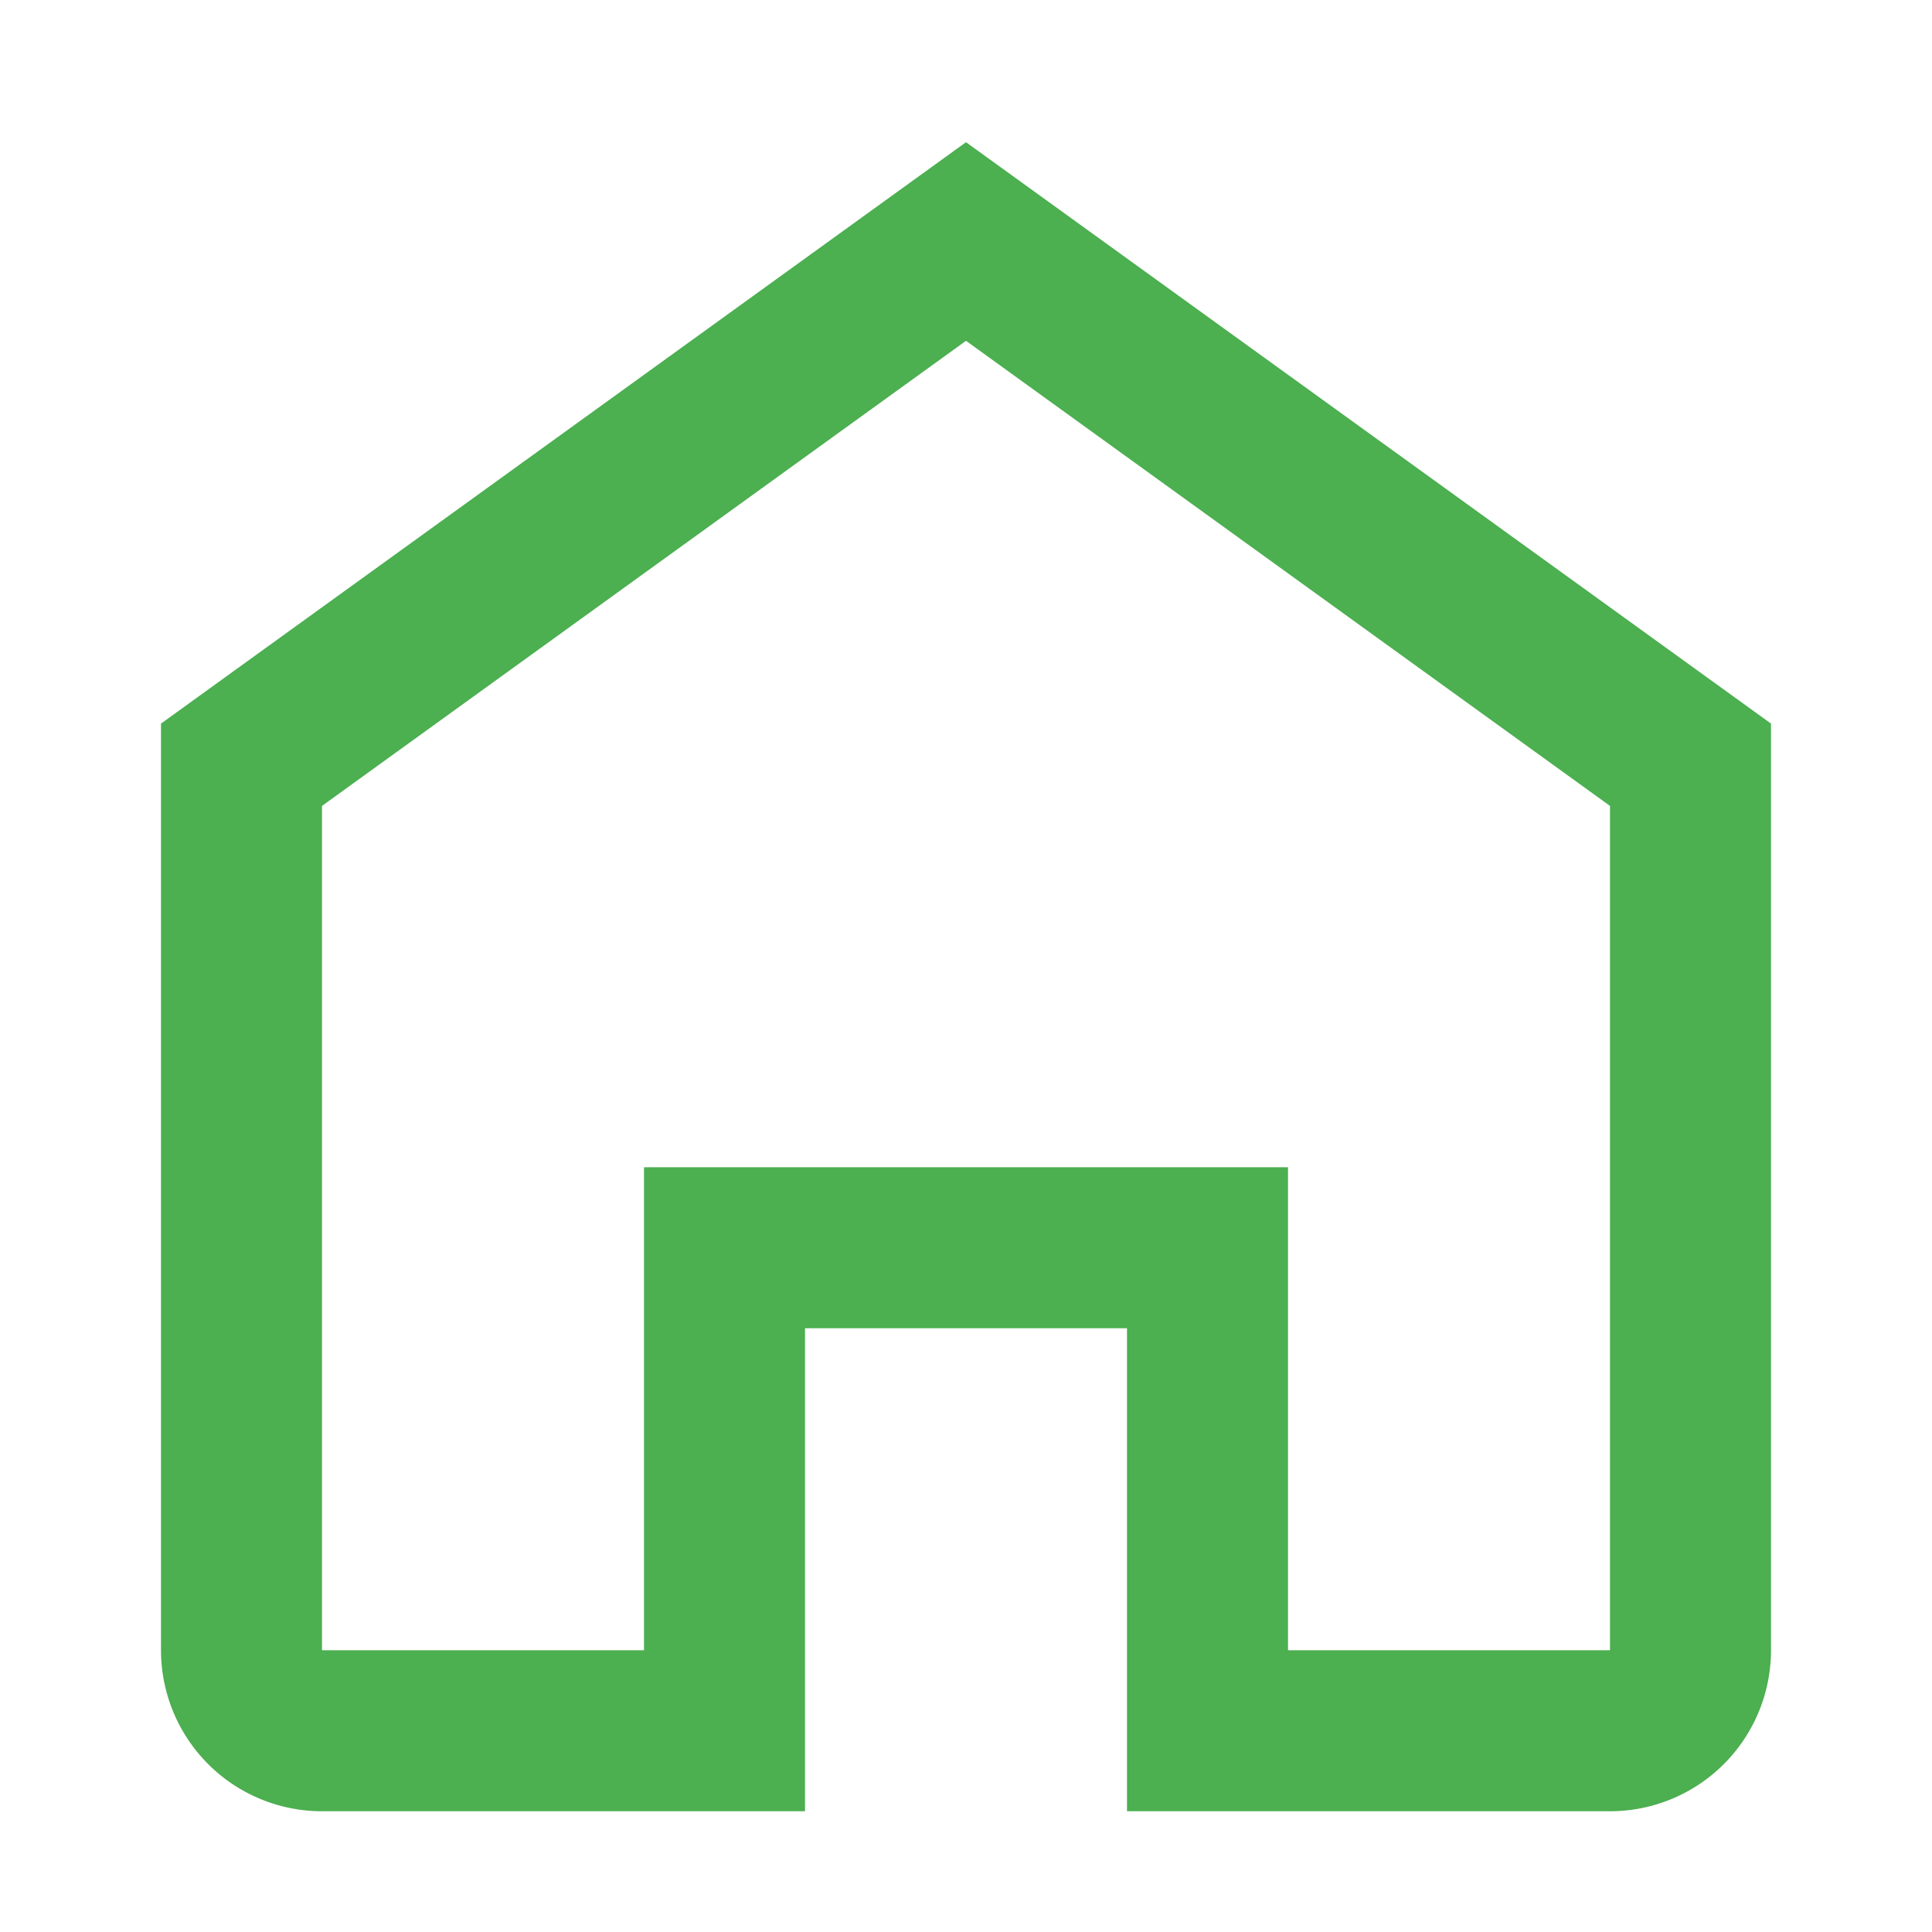
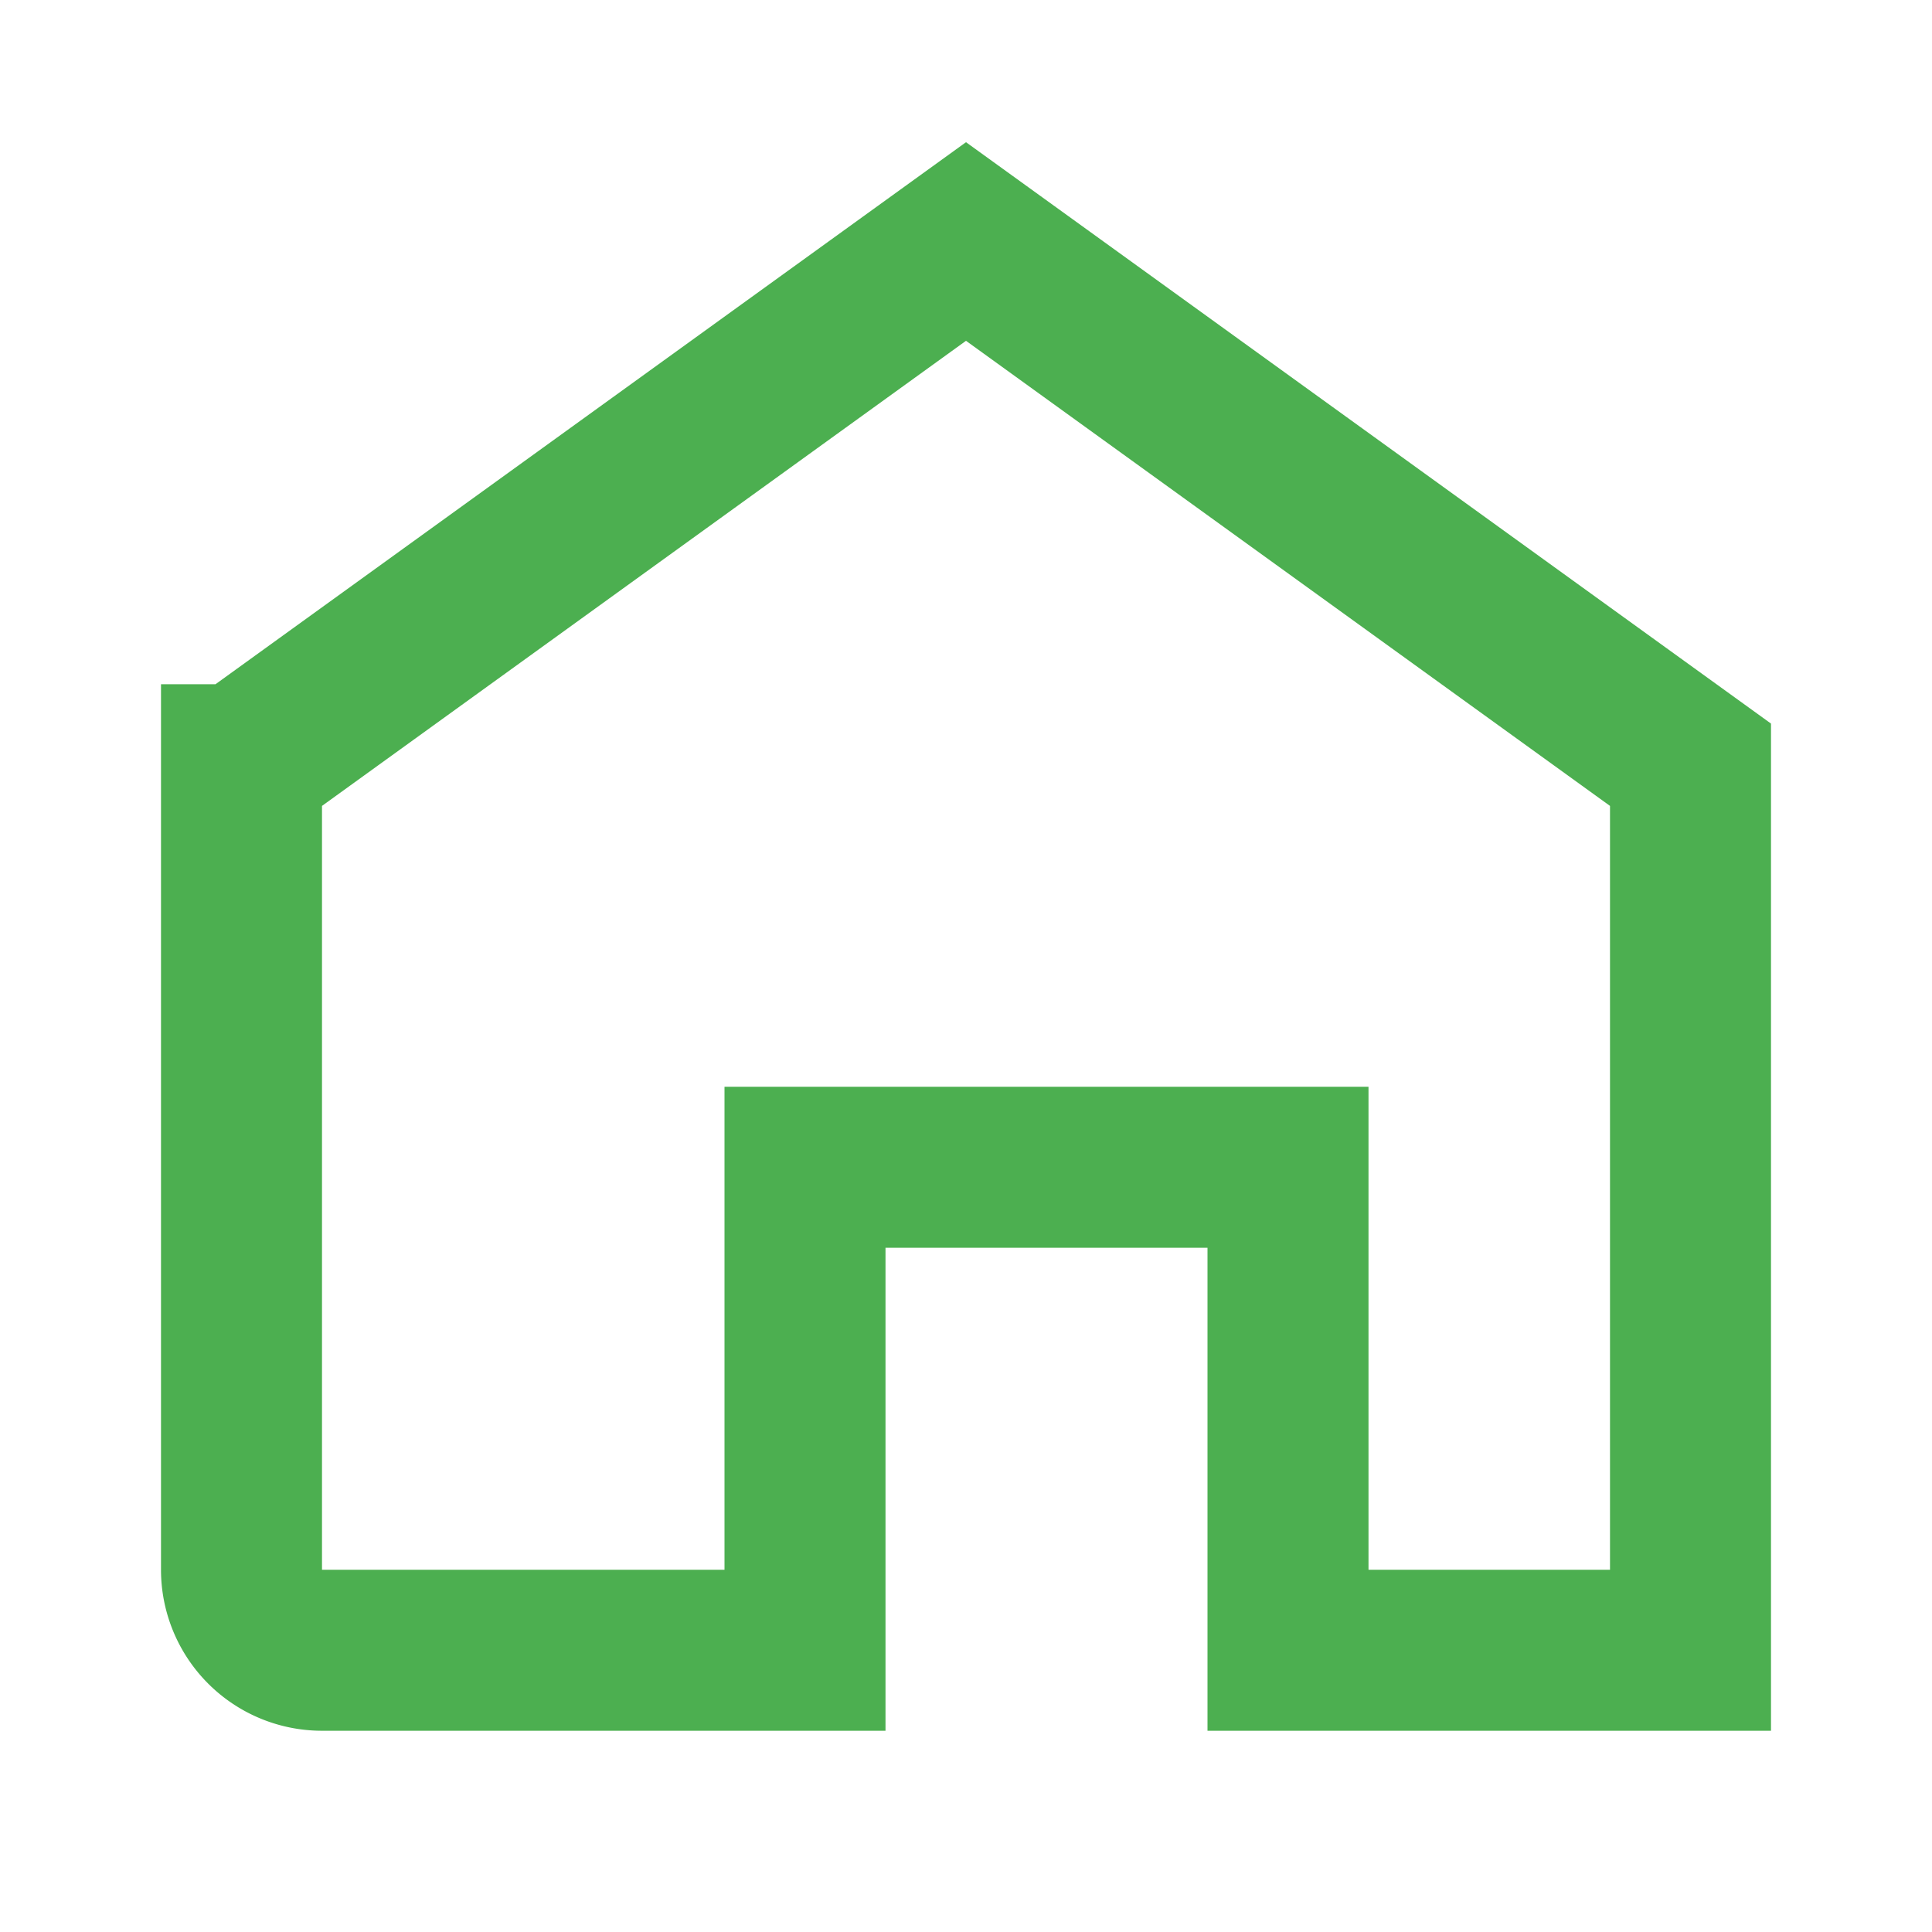
<svg xmlns="http://www.w3.org/2000/svg" width="64" height="64" fill="none" stroke="#4caf50" stroke-width="2" viewBox="0 0 24 24">
-   <path d="M3 9.5L12 3l9 6.5v11a1 1 0 0 1-1 1h-5v-6h-6v6H4a1 1 0 0 1-1-1v-11z" />
+   <path d="M3 9.5L12 3l9 6.5v11h-5v-6h-6v6H4a1 1 0 0 1-1-1v-11z" />
</svg>